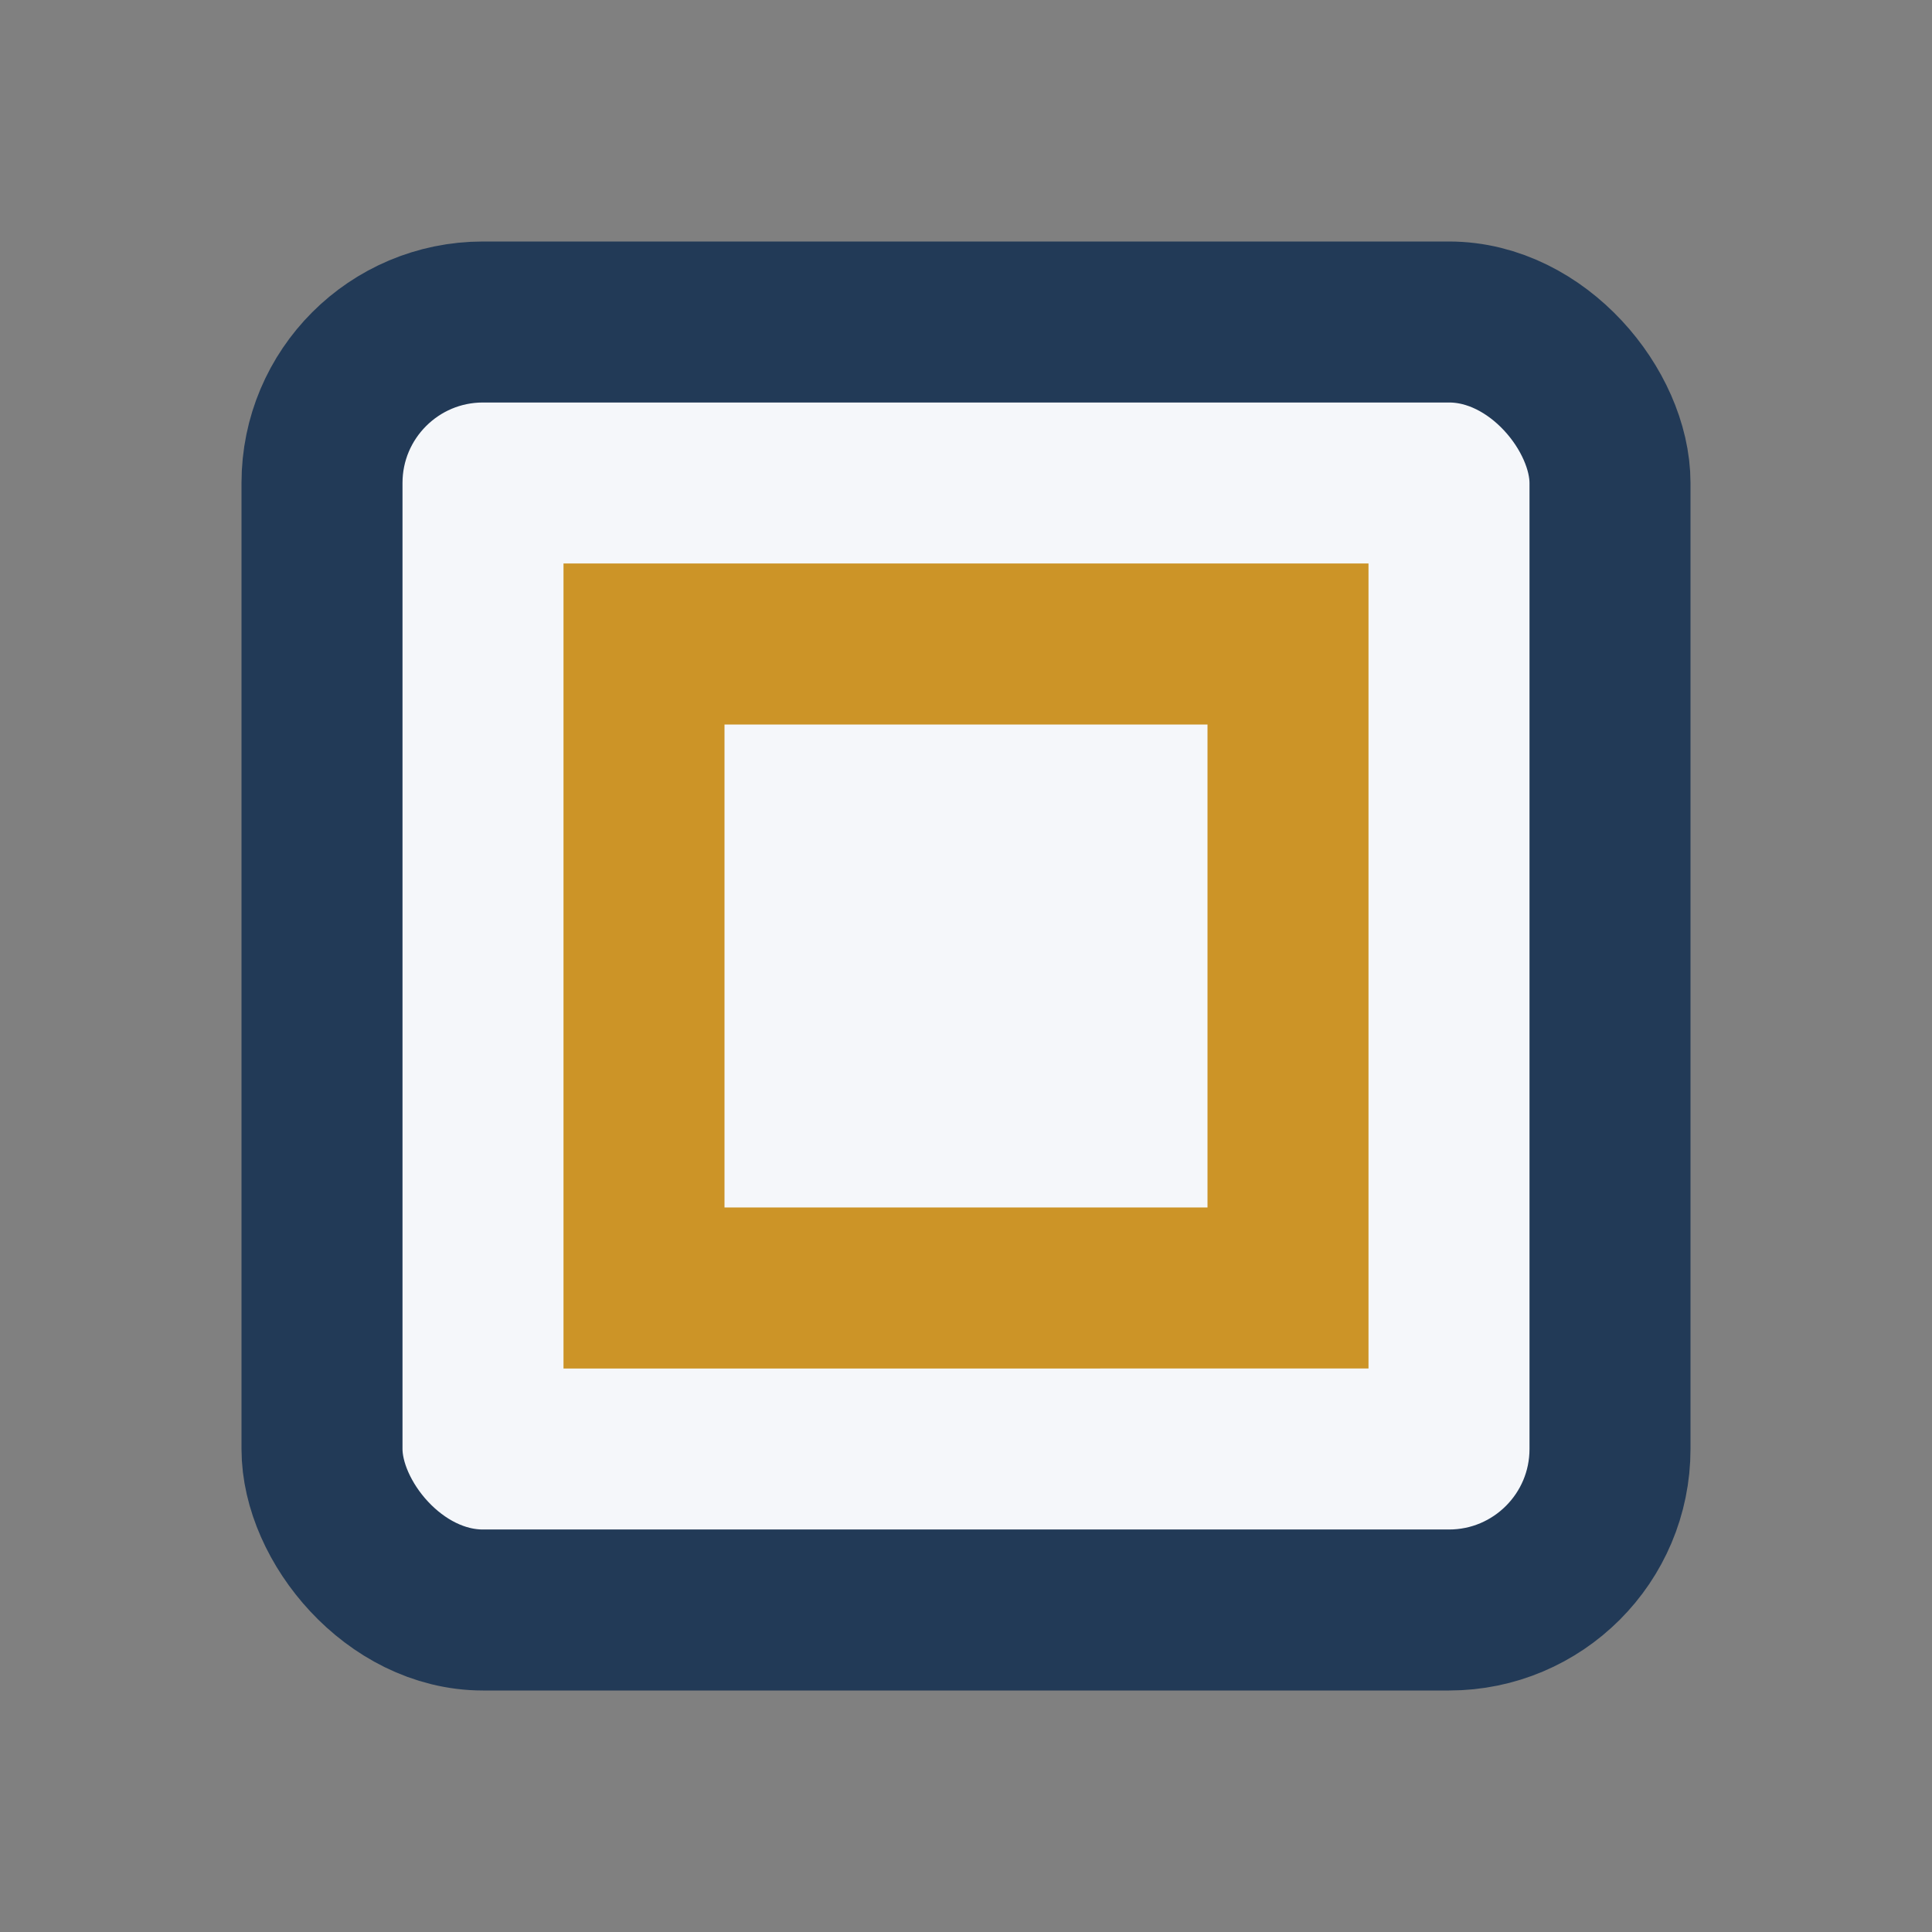
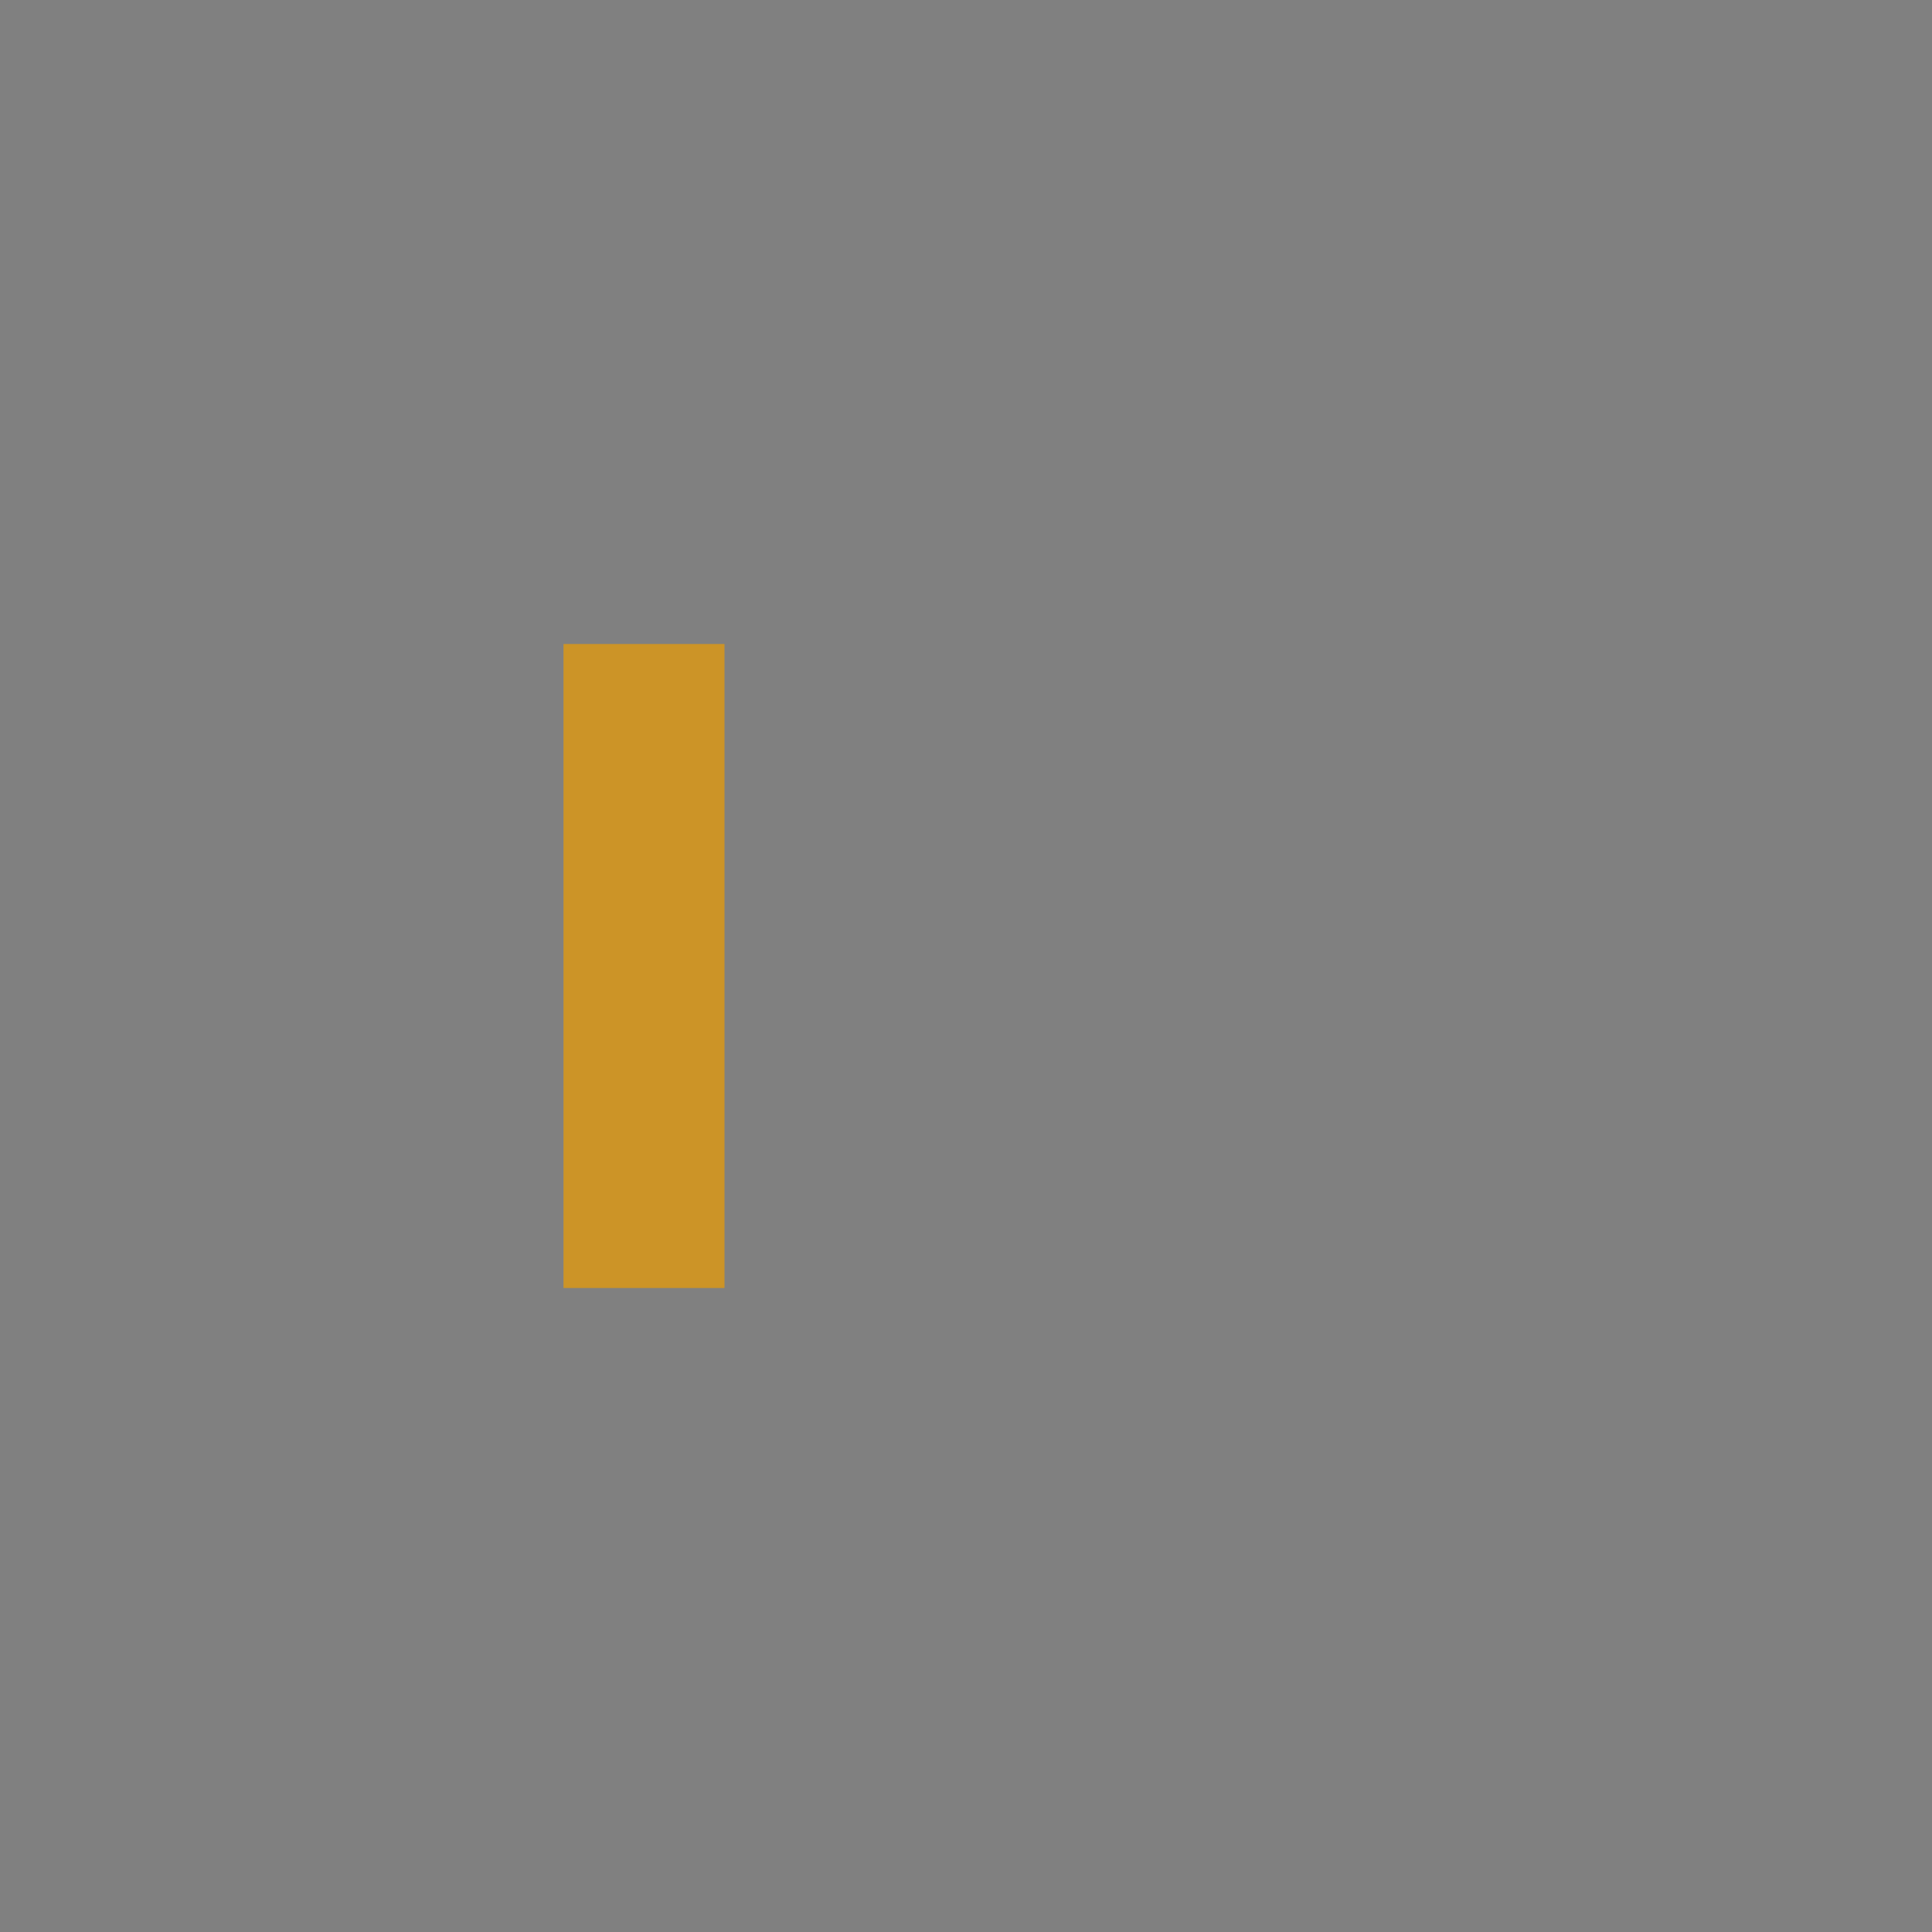
<svg xmlns="http://www.w3.org/2000/svg" width="24" height="24" viewBox="0 0 24 24">
  <rect x="0" y="0" width="24" height="24" fill="#808080" stroke="none" />
-   <rect x="4" y="4" width="16" height="16" rx="2" fill="#f5f7fa" stroke="#223a57" stroke-width="2" />
-   <path d="M8 8h8v8H8z" fill="none" stroke="#cc9427" stroke-width="2" />
+   <path d="M8 8v8H8z" fill="none" stroke="#cc9427" stroke-width="2" />
</svg>